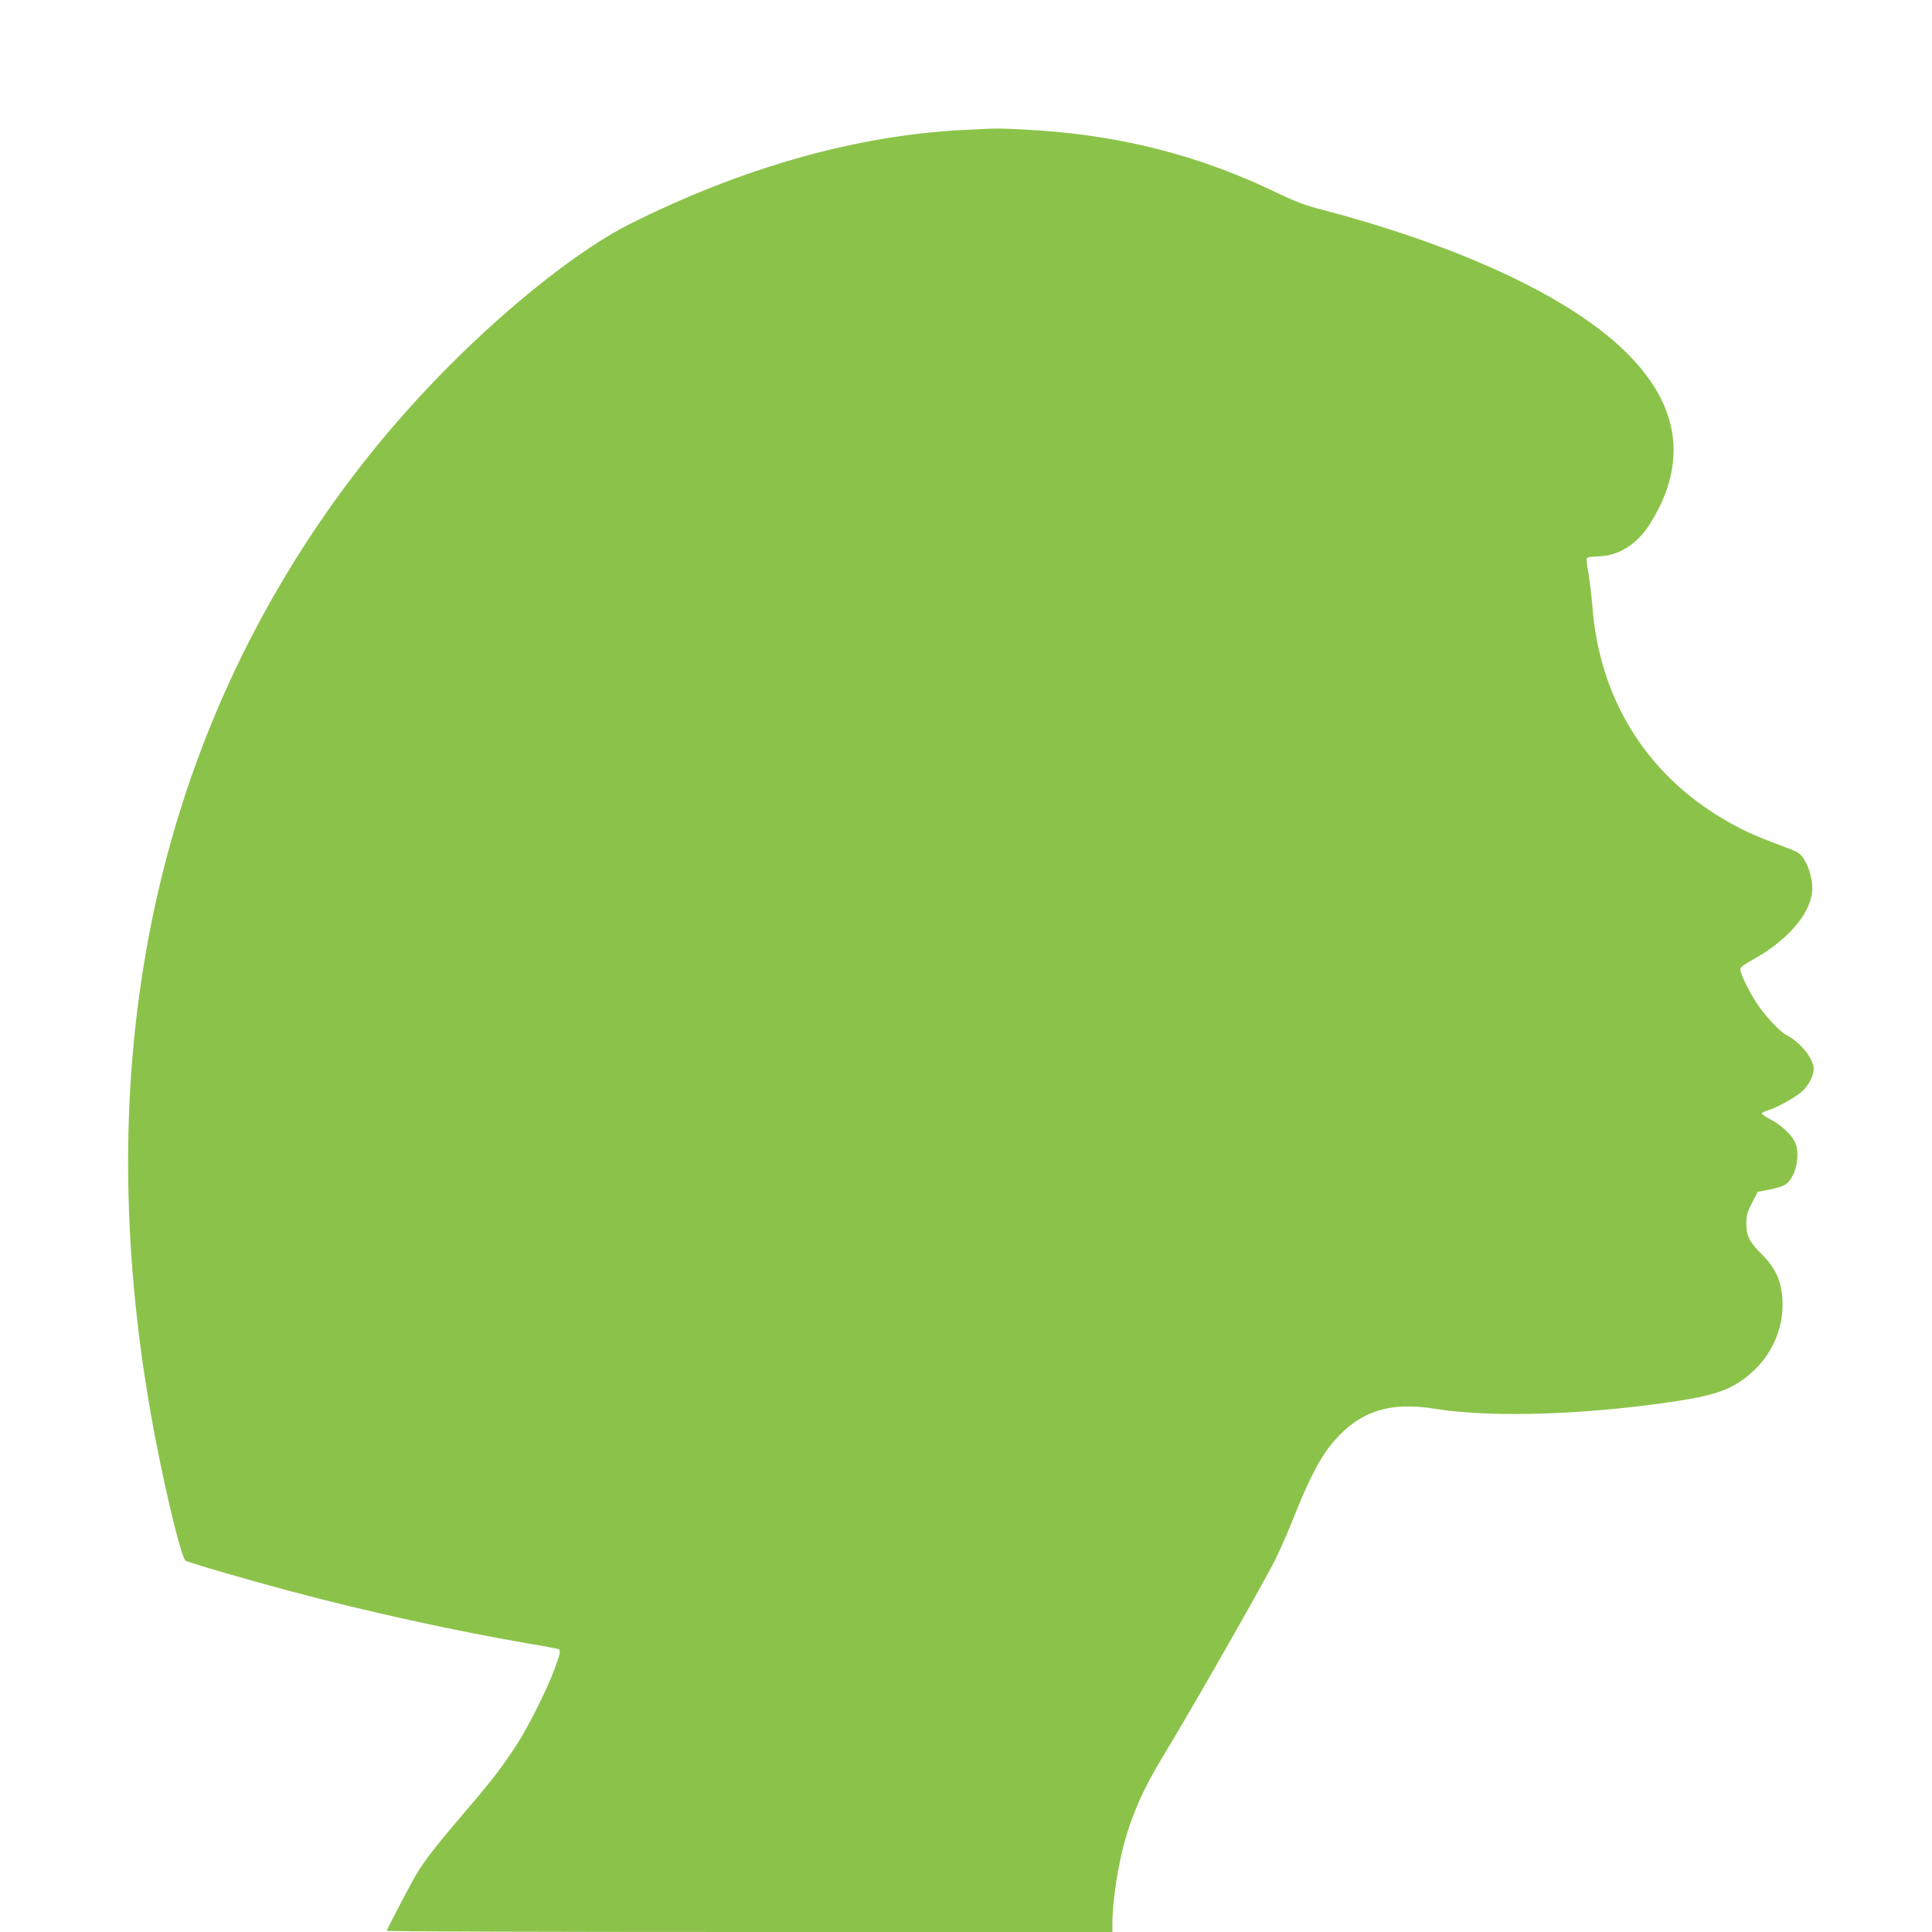
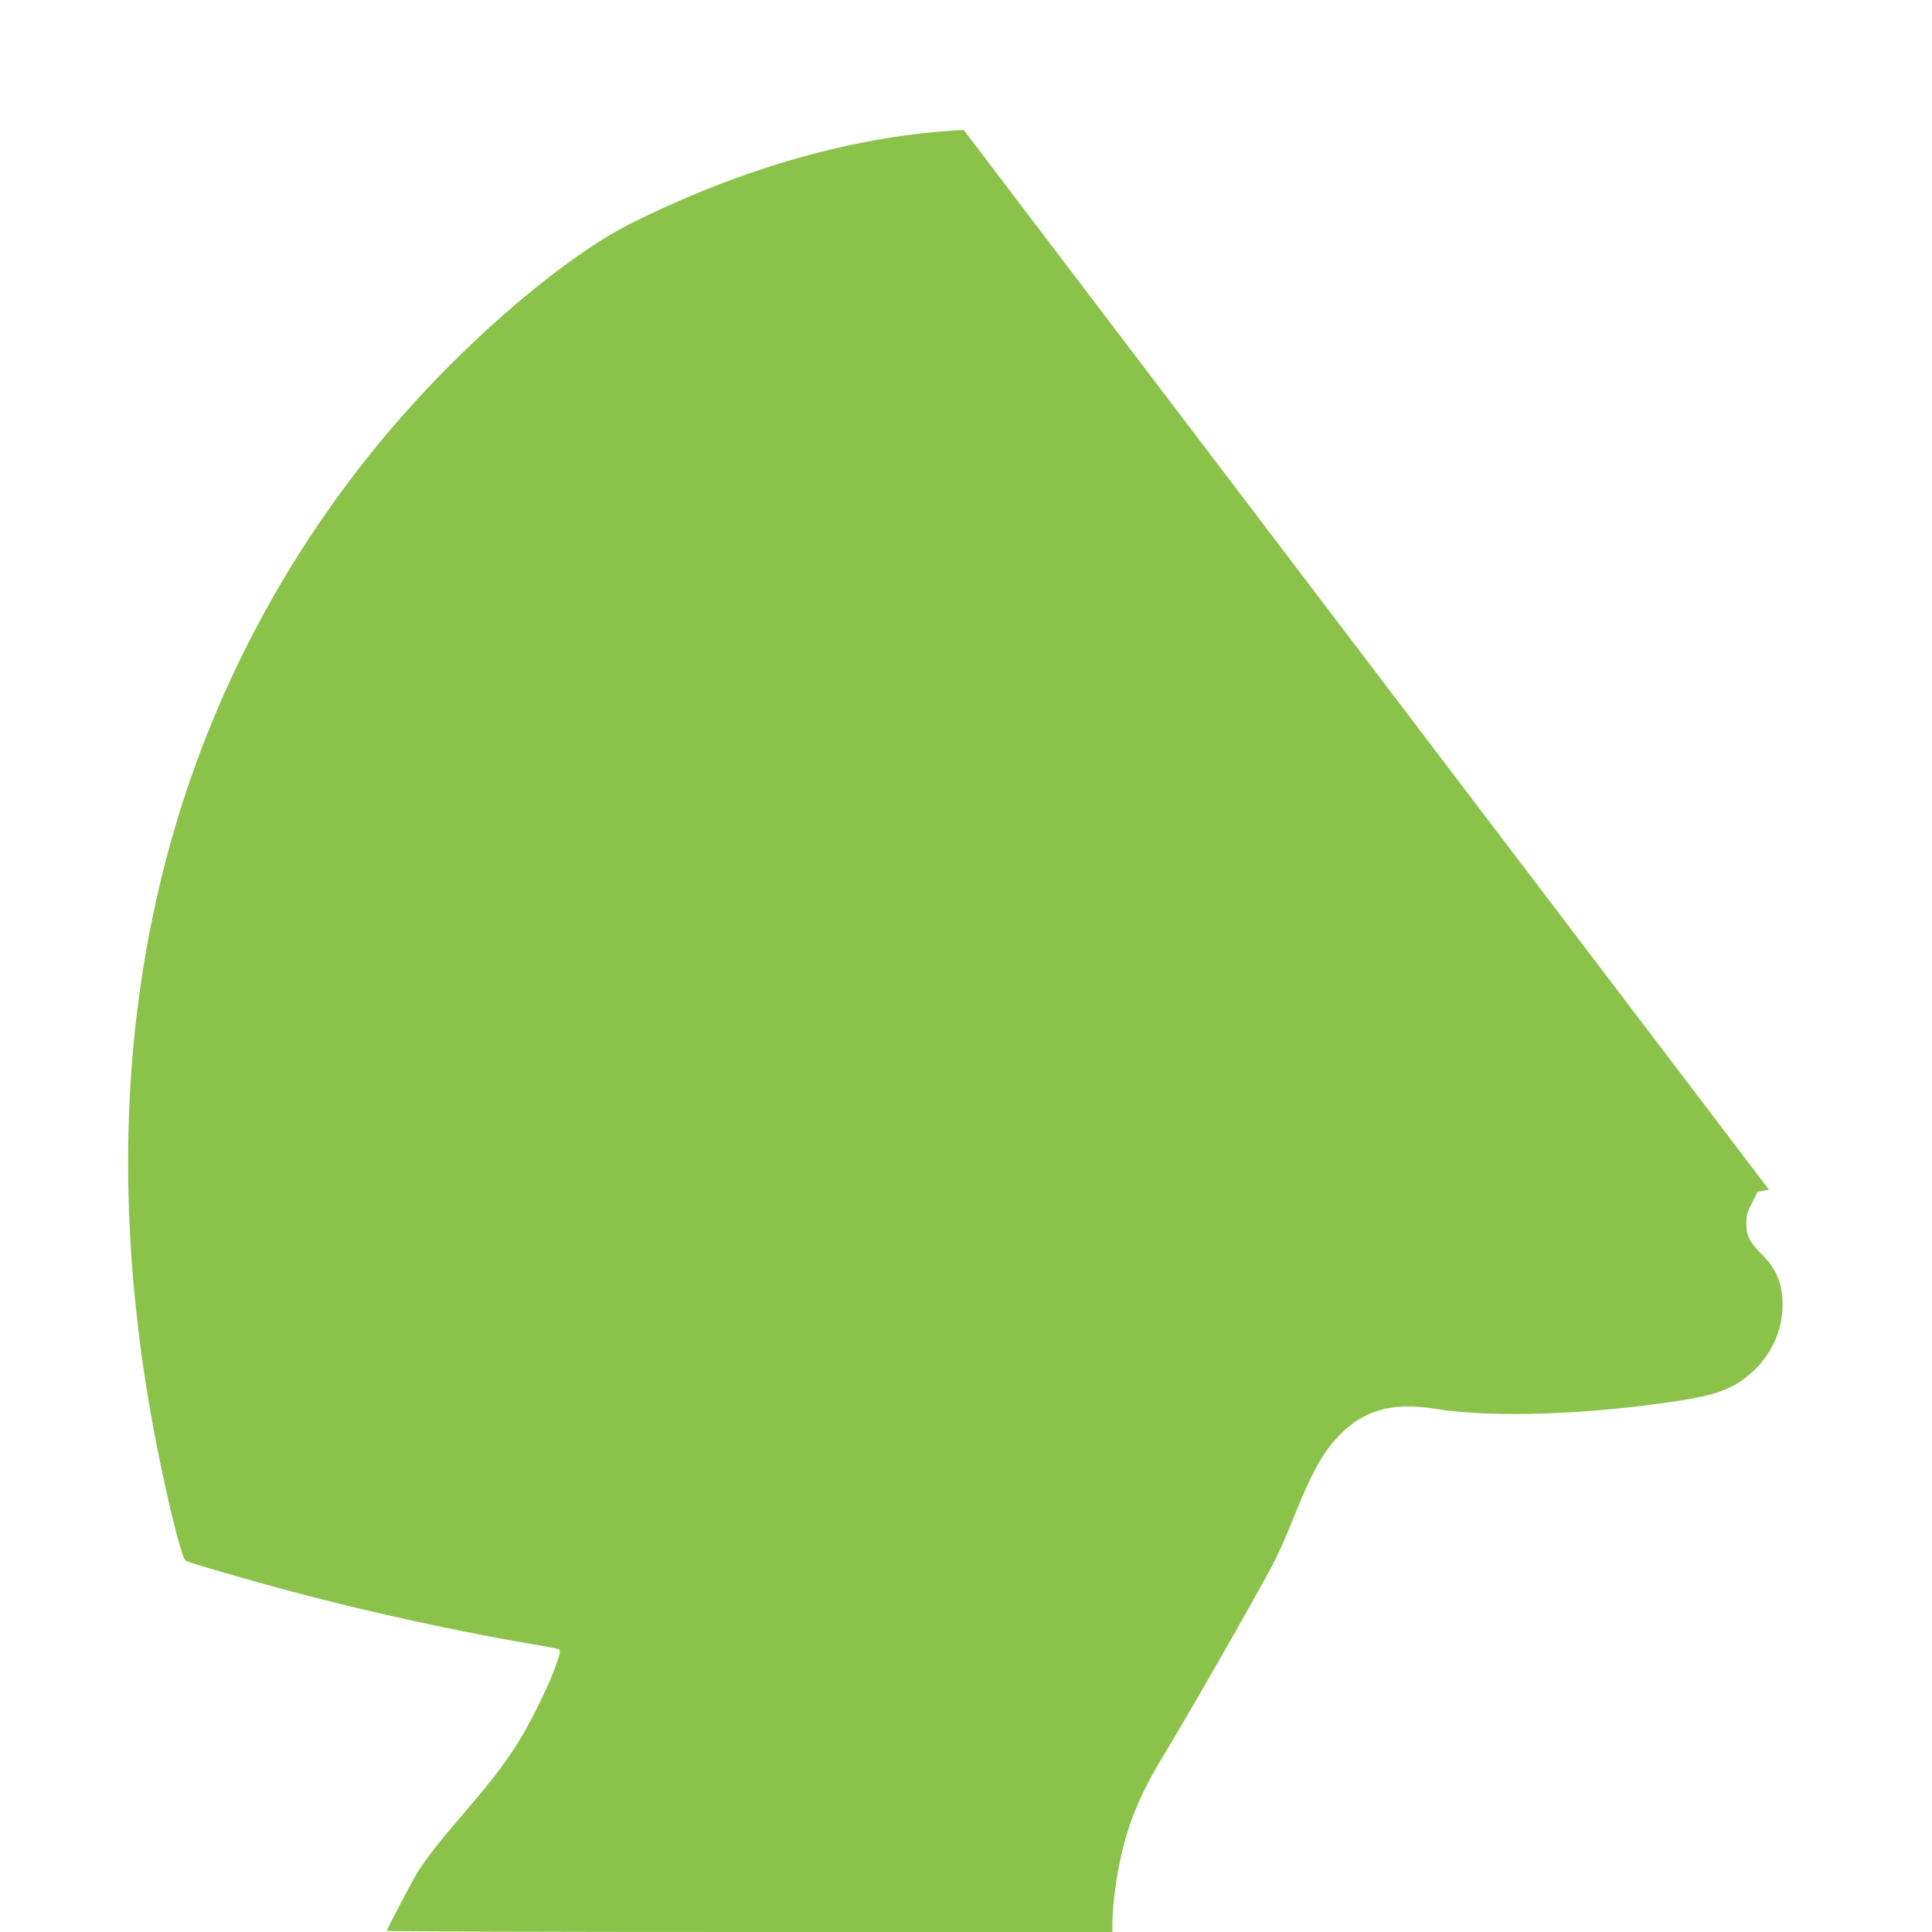
<svg xmlns="http://www.w3.org/2000/svg" version="1.0" width="1280pt" height="1280pt" viewBox="0 0 1280 1280" preserveAspectRatio="xMidYMid meet">
  <g transform="translate(0,1280) scale(0.1,-0.1)" fill="#8bc34a" stroke="none">
-     <path d="M6385 11939 c-709 -35 -1467 -249 -2216 -625 -317 -159 -781 -523 -1194 -939 -347 -349 -639 -707 -909 -1113 -1125 -1698 -1475 -3749 -1030 -6027 80 -406 169 -762 194 -775 30 -16 416 -128 705 -205 488 -130 1074 -259 1550 -341 115 -19 213 -38 217 -40 14 -9 9 -33 -28 -132 -53 -142 -173 -381 -253 -505 -96 -147 -169 -241 -343 -444 -175 -204 -261 -314 -317 -406 -31 -51 -169 -313 -199 -379 -2 -5 1079 -8 2402 -8 l2406 0 0 59 c0 95 19 257 46 390 50 251 133 457 284 706 179 296 551 944 722 1260 36 66 100 206 141 312 112 281 185 422 276 526 172 199 370 262 671 213 383 -62 1042 -38 1647 59 244 40 351 86 473 205 114 112 180 267 180 424 0 141 -40 239 -136 334 -83 82 -104 123 -104 206 0 55 6 75 38 137 l37 73 75 14 c41 7 89 22 107 33 66 41 102 185 69 274 -21 53 -98 126 -174 163 -29 15 -51 31 -49 36 2 5 22 15 44 21 53 16 163 76 214 117 53 43 93 124 84 172 -14 71 -95 165 -180 209 -44 22 -146 132 -200 216 -52 81 -105 191 -105 219 0 13 23 31 72 58 229 124 384 297 403 449 9 66 -15 164 -54 224 -27 41 -36 46 -157 91 -162 60 -260 104 -377 174 -514 303 -821 802 -867 1408 -6 73 -18 172 -26 220 -9 47 -14 92 -12 98 2 8 32 13 80 14 135 4 257 82 342 219 297 476 164 926 -394 1327 -400 288 -1028 553 -1775 749 -117 30 -182 55 -295 109 -523 254 -1054 389 -1655 422 -204 11 -205 11 -430 -1z" />
+     <path d="M6385 11939 c-709 -35 -1467 -249 -2216 -625 -317 -159 -781 -523 -1194 -939 -347 -349 -639 -707 -909 -1113 -1125 -1698 -1475 -3749 -1030 -6027 80 -406 169 -762 194 -775 30 -16 416 -128 705 -205 488 -130 1074 -259 1550 -341 115 -19 213 -38 217 -40 14 -9 9 -33 -28 -132 -53 -142 -173 -381 -253 -505 -96 -147 -169 -241 -343 -444 -175 -204 -261 -314 -317 -406 -31 -51 -169 -313 -199 -379 -2 -5 1079 -8 2402 -8 l2406 0 0 59 c0 95 19 257 46 390 50 251 133 457 284 706 179 296 551 944 722 1260 36 66 100 206 141 312 112 281 185 422 276 526 172 199 370 262 671 213 383 -62 1042 -38 1647 59 244 40 351 86 473 205 114 112 180 267 180 424 0 141 -40 239 -136 334 -83 82 -104 123 -104 206 0 55 6 75 38 137 l37 73 75 14 z" />
  </g>
</svg>